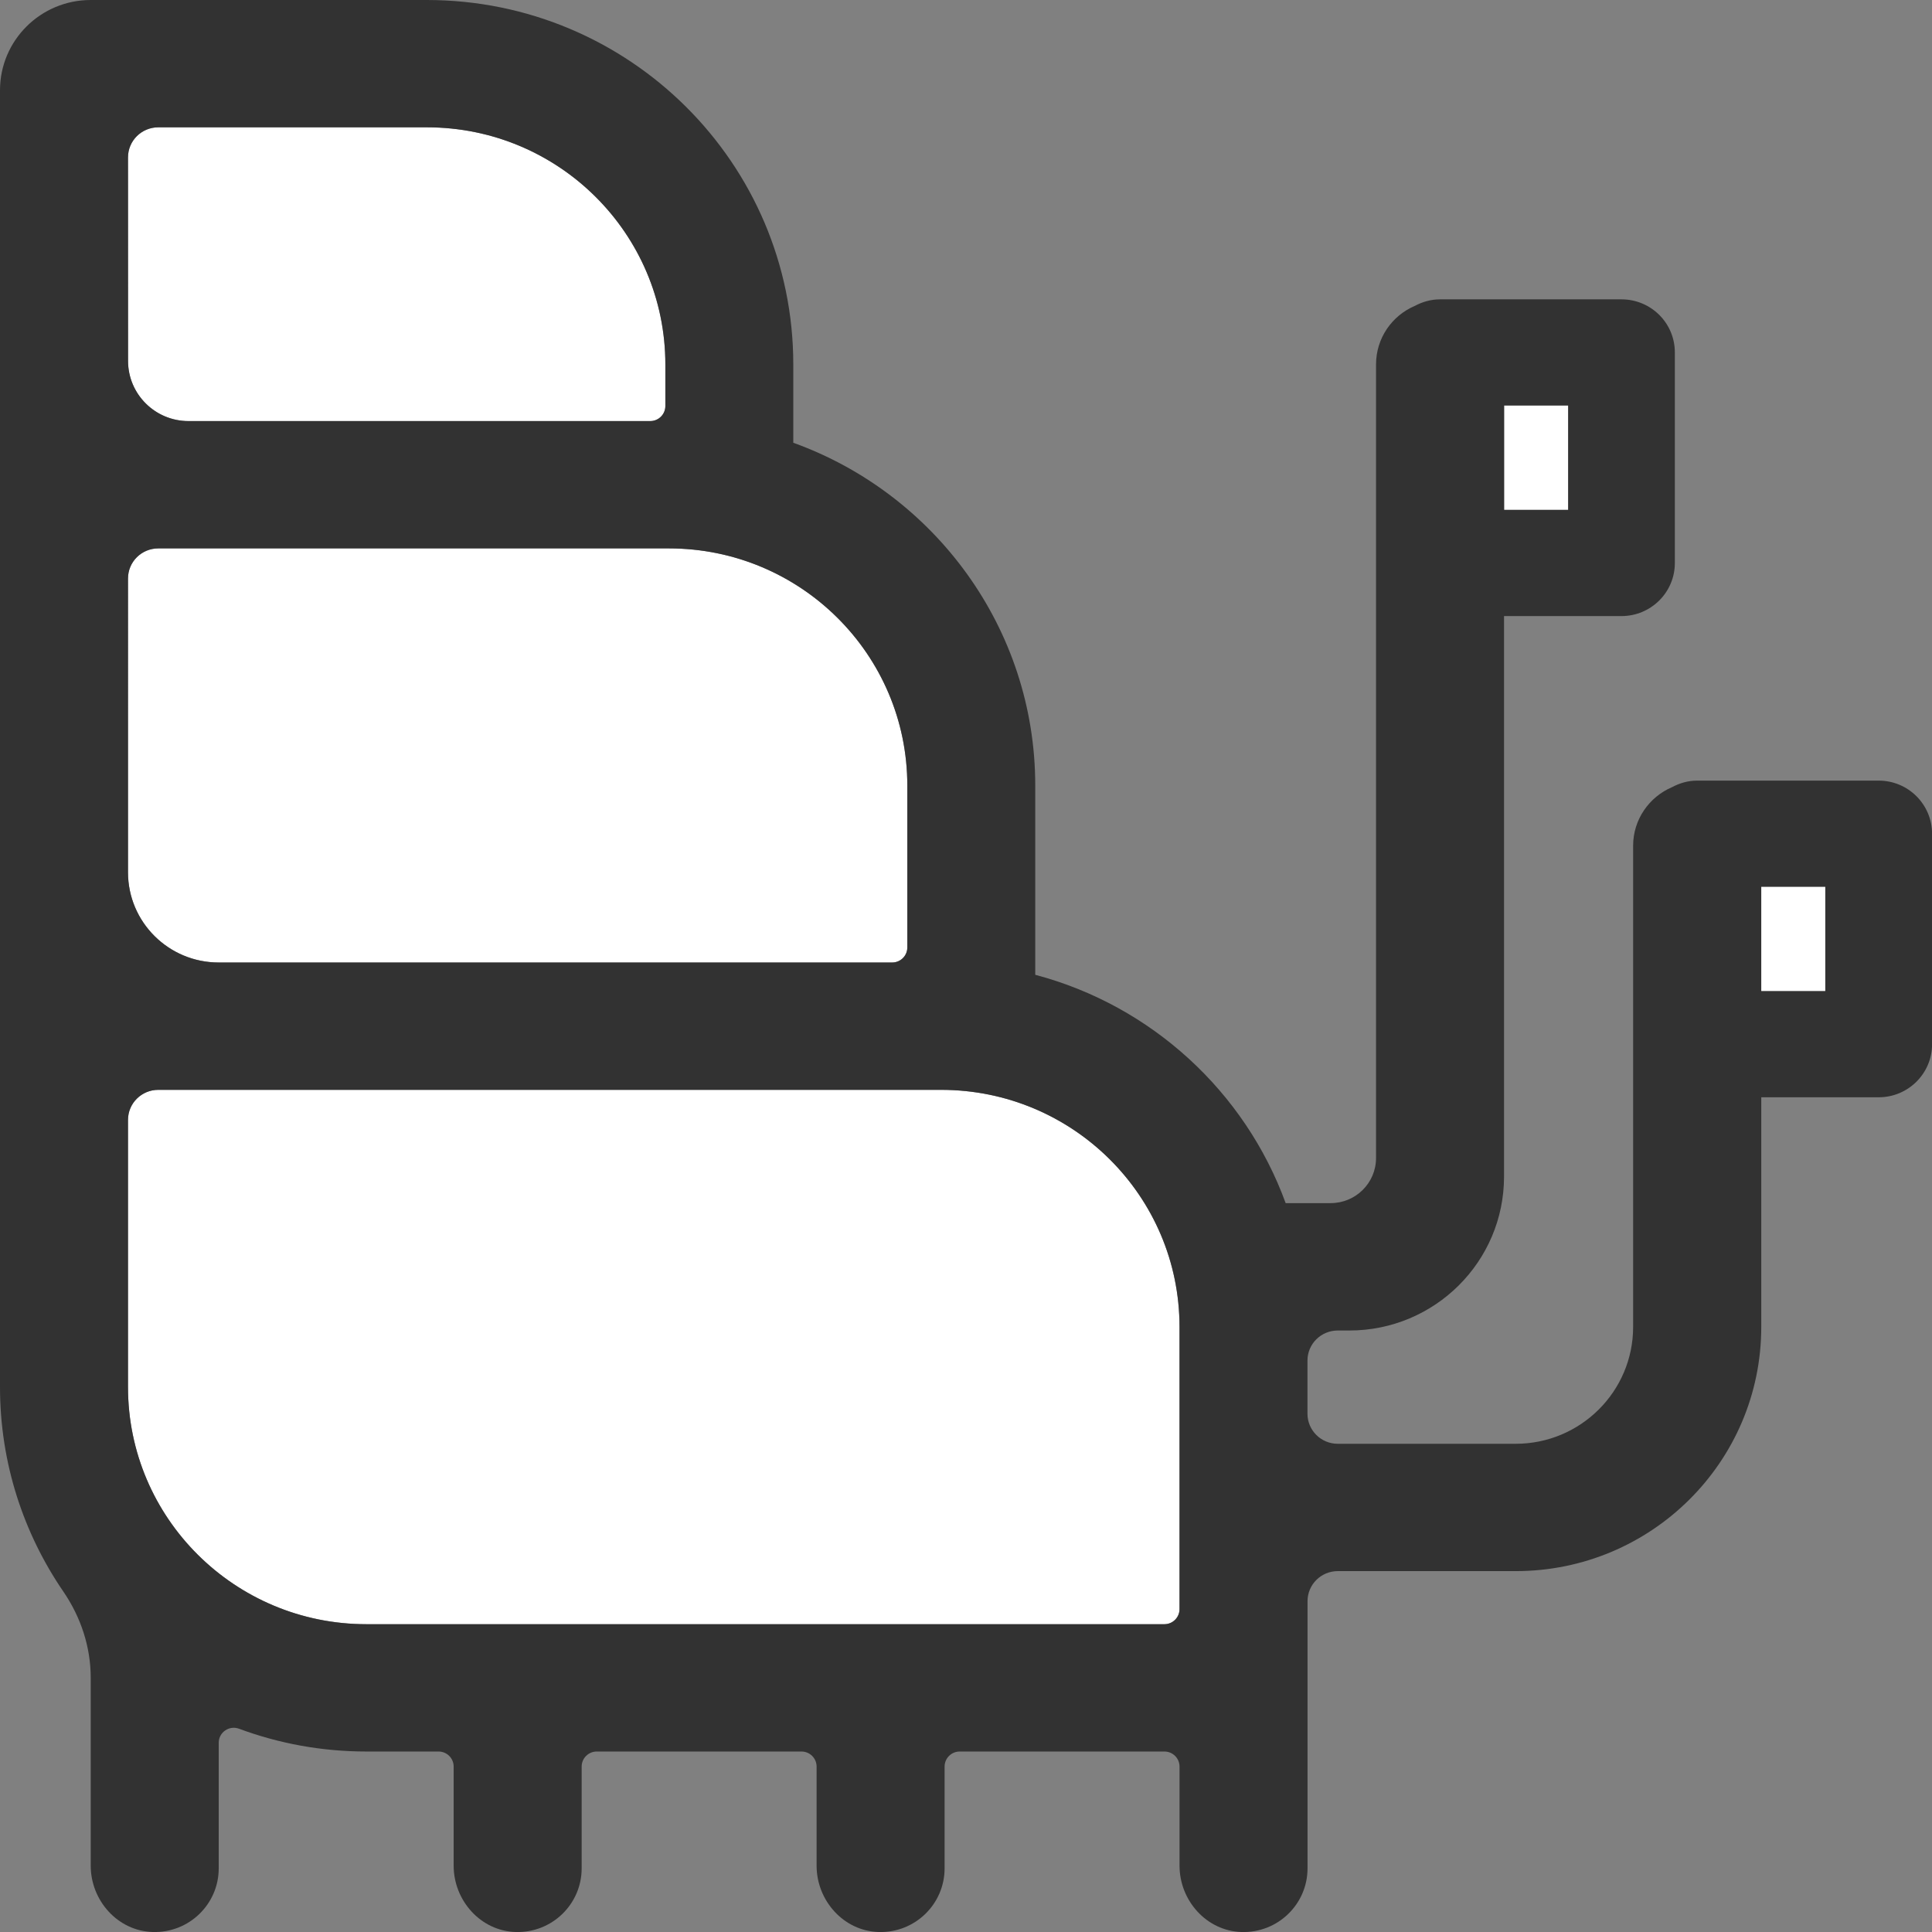
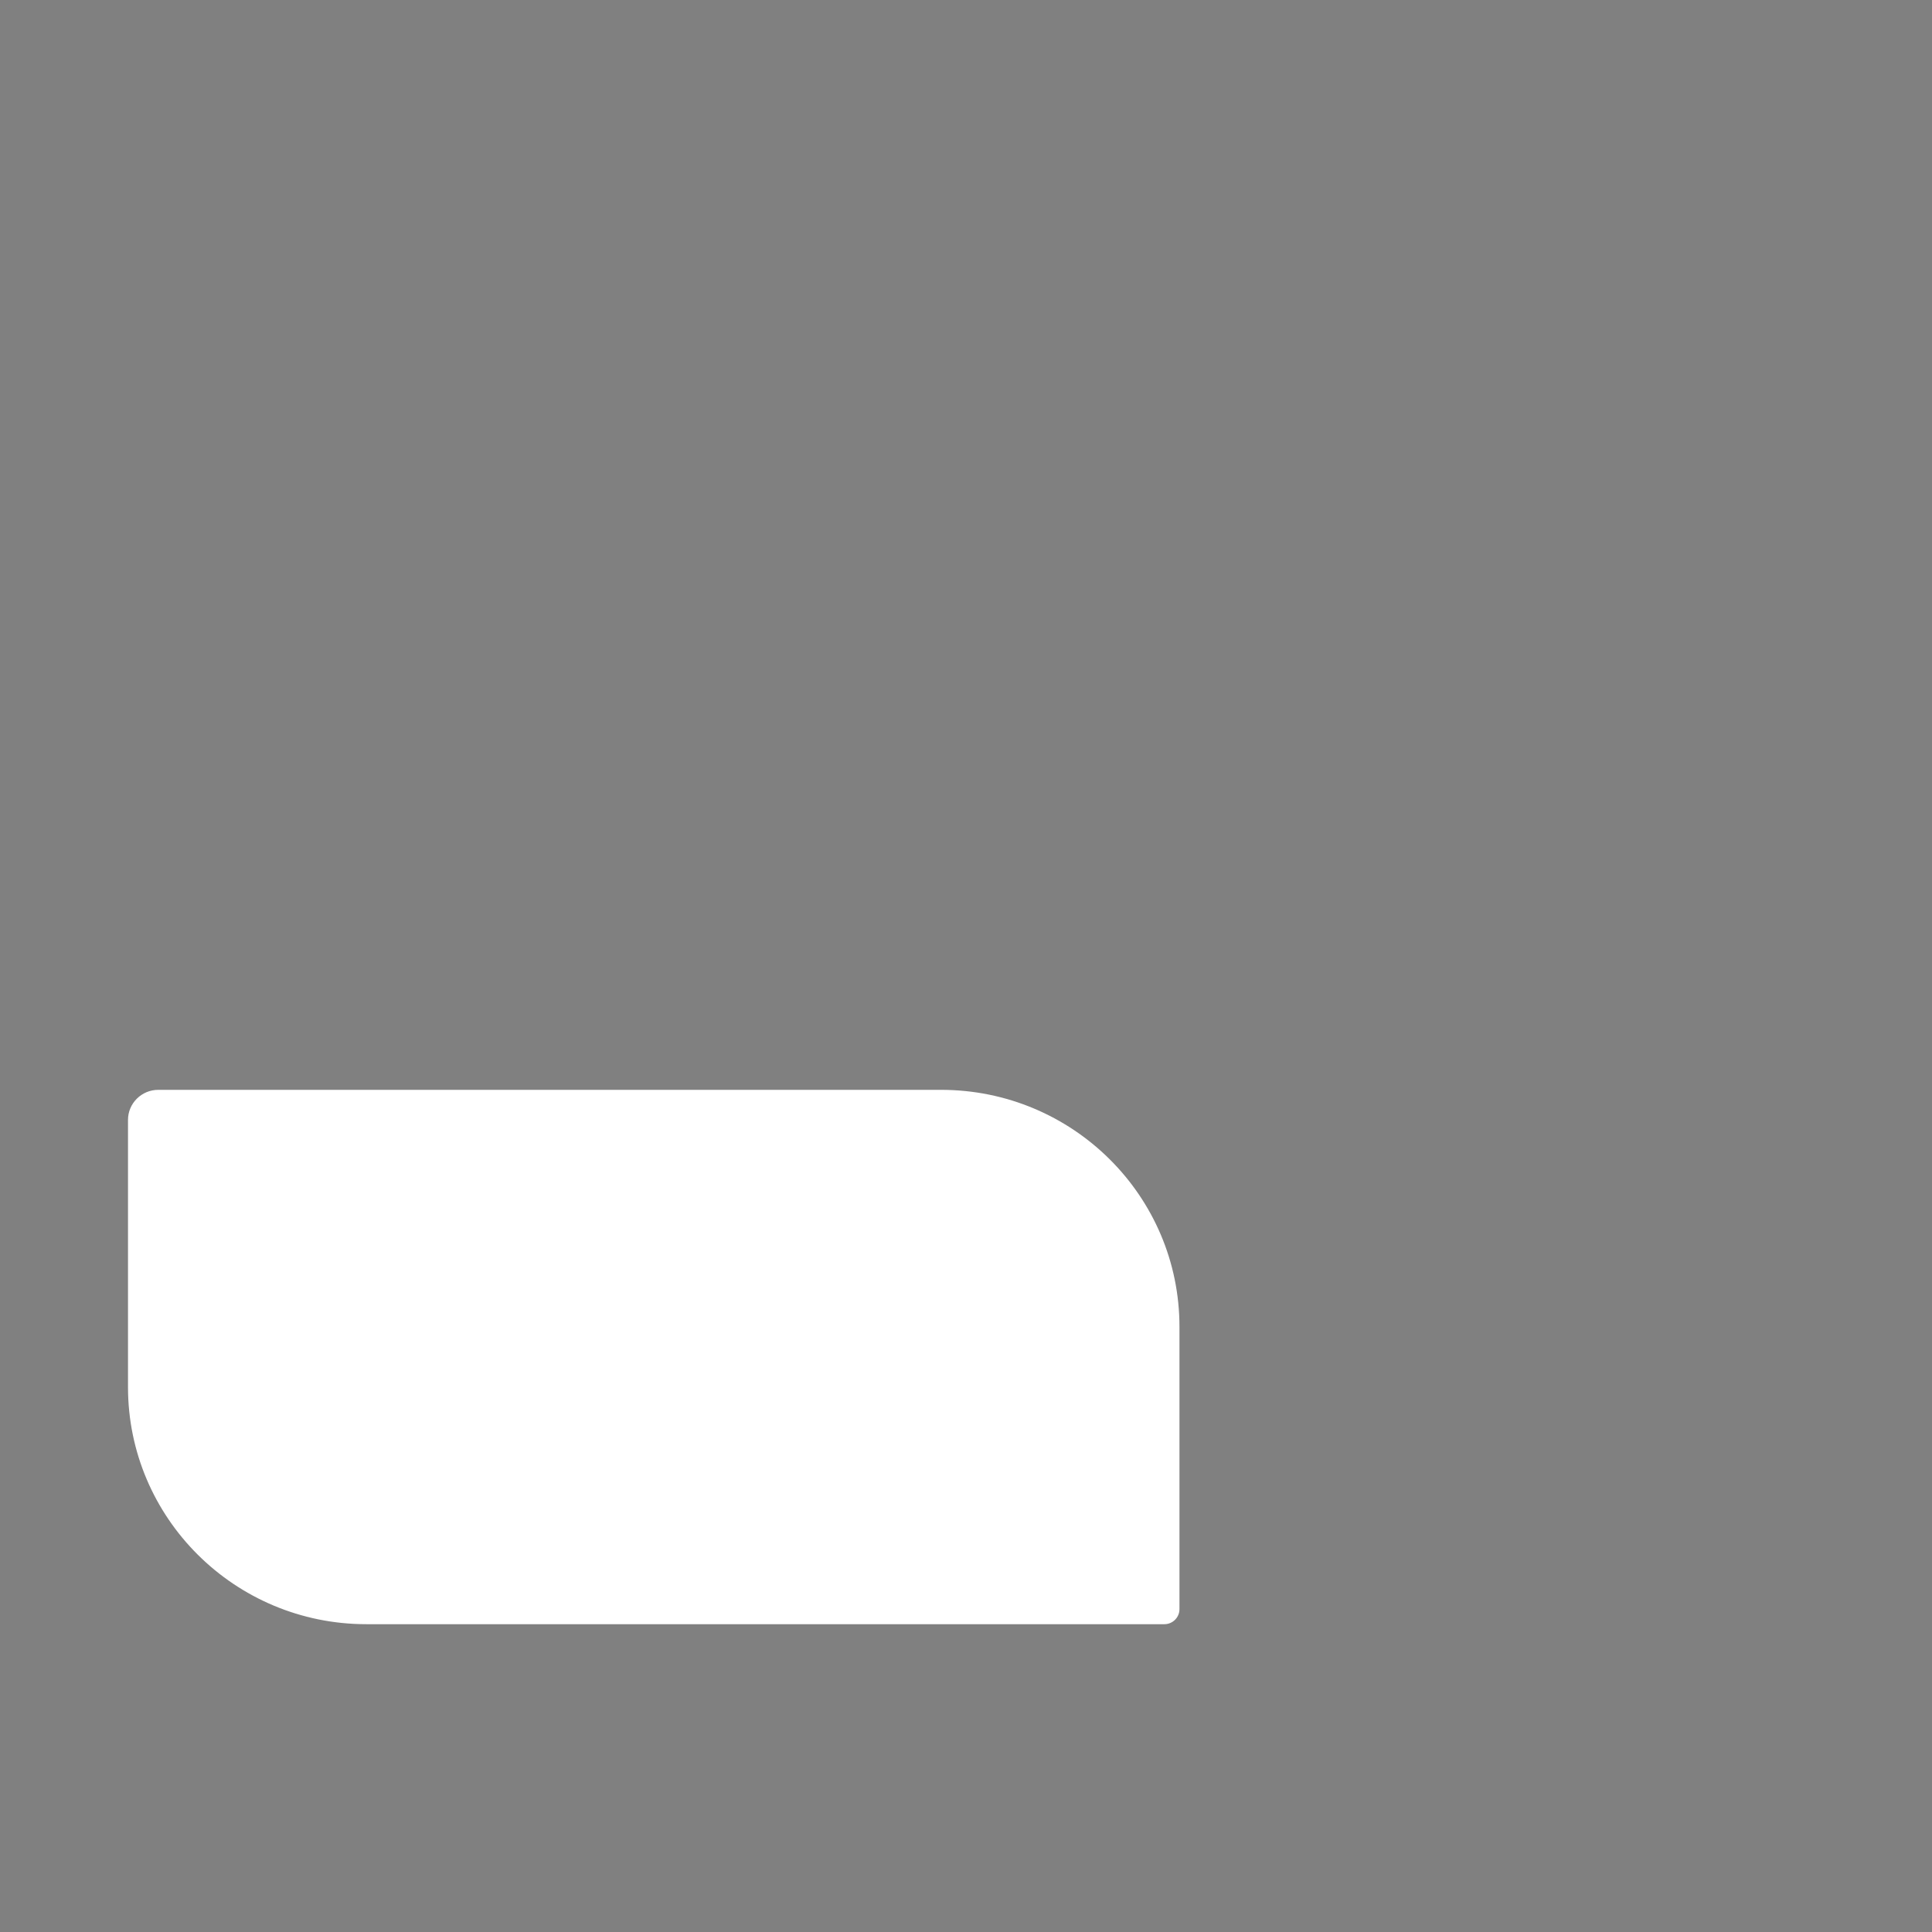
<svg xmlns="http://www.w3.org/2000/svg" version="1.1" id="Artwork_00000049215490162406135030000004311149939294461571_" x="0px" y="0px" viewBox="0 0 283.46 283.46" style="enable-background:new 0 0 283.46 283.46;" xml:space="preserve">
  <rect x="0" y="0" width="283.46" height="283.46" fill="#808080" stroke="none" />
  <style type="text/css">
	.st0{fill:#fff;}
	.st1{fill:#323232;}
</style>
  <g>
    <path class="st0" d="M138.07,159.9H23.22c-2.45,0-4.44,1.98-4.44,4.41v39.2c0,19.21,15.66,34.79,34.98,34.79h117.07   c1.23,0,2.22-0.99,2.22-2.21v-41.41C173.06,175.47,157.39,159.9,138.07,159.9z" />
-     <path class="st0" d="M32.09,141.21h98.81c1.23,0,2.22-0.99,2.22-2.21v-23.75c0-19.21-15.66-34.79-34.98-34.79H23.22   c-2.45,0-4.44,1.98-4.44,4.41v43.1C18.78,135.29,24.74,141.21,32.09,141.21z" />
-     <path class="st0" d="M27.66,61.78H95.4c1.23,0,2.22-0.99,2.22-2.21v-6.1c0-19.21-15.66-34.79-34.98-34.79H23.22   c-2.45,0-4.44,1.98-4.44,4.41v29.86C18.78,57.83,22.75,61.78,27.66,61.78z" />
-     <rect x="220.68" y="59.49" class="st0" width="9.4" height="15.32" />
-     <rect x="258.4" y="130.1" class="st0" width="9.4" height="15.32" />
-     <path class="st1" d="M275.63,114.53h-26.62c-1.34,0-2.58,0.37-3.69,0.96c-3.35,1.43-5.71,4.74-5.71,8.59v70.61   c0,9.46-7.72,17.14-17.23,17.14h-26.11c-2.45,0-4.44-1.98-4.44-4.41v-7.8c0-2.44,1.99-4.41,4.44-4.41h1.7   c12.54,0,22.7-10.11,22.7-22.58V90.39h17.23c4.32,0,7.83-3.48,7.83-7.78V51.7c0-4.3-3.5-7.78-7.83-7.78h-26.62   c-1.35,0-2.59,0.37-3.7,0.96c-3.35,1.43-5.69,4.73-5.69,8.59V169.9c0,3.66-2.98,6.62-6.66,6.62h-6.6   c-5.95-16.34-19.69-28.99-36.74-33.5v-27.77c0-23.11-14.82-42.84-35.5-50.29V53.47C116.39,23.94,92.32,0,62.62,0H13.31   C5.96,0,0,5.93,0,13.24v57.88v79.43v52.96c0,11.12,3.44,21.45,9.3,30.01c2.56,3.74,4.01,8.12,4.01,12.64v27.57   c0,5.11,3.96,9.58,9.1,9.73c5.32,0.16,9.68-4.08,9.68-9.34V255.7c0-1.54,1.54-2.6,2.99-2.06c5.82,2.16,12.11,3.34,18.68,3.34h10.58   c1.23,0,2.22,0.99,2.22,2.21v14.54c0,5.11,3.96,9.58,9.1,9.73c5.32,0.16,9.68-4.08,9.68-9.34v-14.93c0-1.22,0.99-2.21,2.22-2.21   h30.03c1.23,0,2.22,0.99,2.22,2.21v14.54c0,5.11,3.96,9.58,9.1,9.73c5.32,0.16,9.68-4.08,9.68-9.34v-14.93   c0-1.22,0.99-2.21,2.22-2.21h30.03c1.23,0,2.22,0.99,2.22,2.21v14.54c0,5.11,3.96,9.58,9.1,9.73c5.32,0.16,9.68-4.08,9.68-9.34   v-26.48v-12.72c0-2.44,1.99-4.41,4.44-4.41h26.11c19.89,0,36.02-16.04,36.02-35.82v-33.7h17.23c4.32,0,7.83-3.49,7.83-7.78v-30.89   C283.46,118.01,279.96,114.53,275.63,114.53z M220.68,59.49h9.4v15.32h-9.4V59.49z M173.06,236.09c0,1.22-0.99,2.21-2.22,2.21   H53.76c-19.32,0-34.98-15.58-34.98-34.79v-39.2c0-2.44,1.99-4.41,4.44-4.41h114.86c19.32,0,34.98,15.58,34.98,34.79L173.06,236.09   L173.06,236.09z M18.78,23.09c0-2.44,1.99-4.41,4.44-4.41h39.42c19.32,0,34.98,15.58,34.98,34.79v6.1c0,1.22-0.99,2.21-2.22,2.21   H27.66c-4.9,0-8.87-3.95-8.87-8.83L18.78,23.09L18.78,23.09z M18.78,84.87c0-2.44,1.99-4.41,4.44-4.41h74.92   c19.32,0,34.98,15.58,34.98,34.79v23.76c0,1.22-0.99,2.21-2.22,2.21H32.09c-7.35,0-13.31-5.93-13.31-13.24   C18.78,127.98,18.78,84.87,18.78,84.87z M267.81,145.42h-9.4V130.1h9.4V145.42z" />
  </g>
</svg>